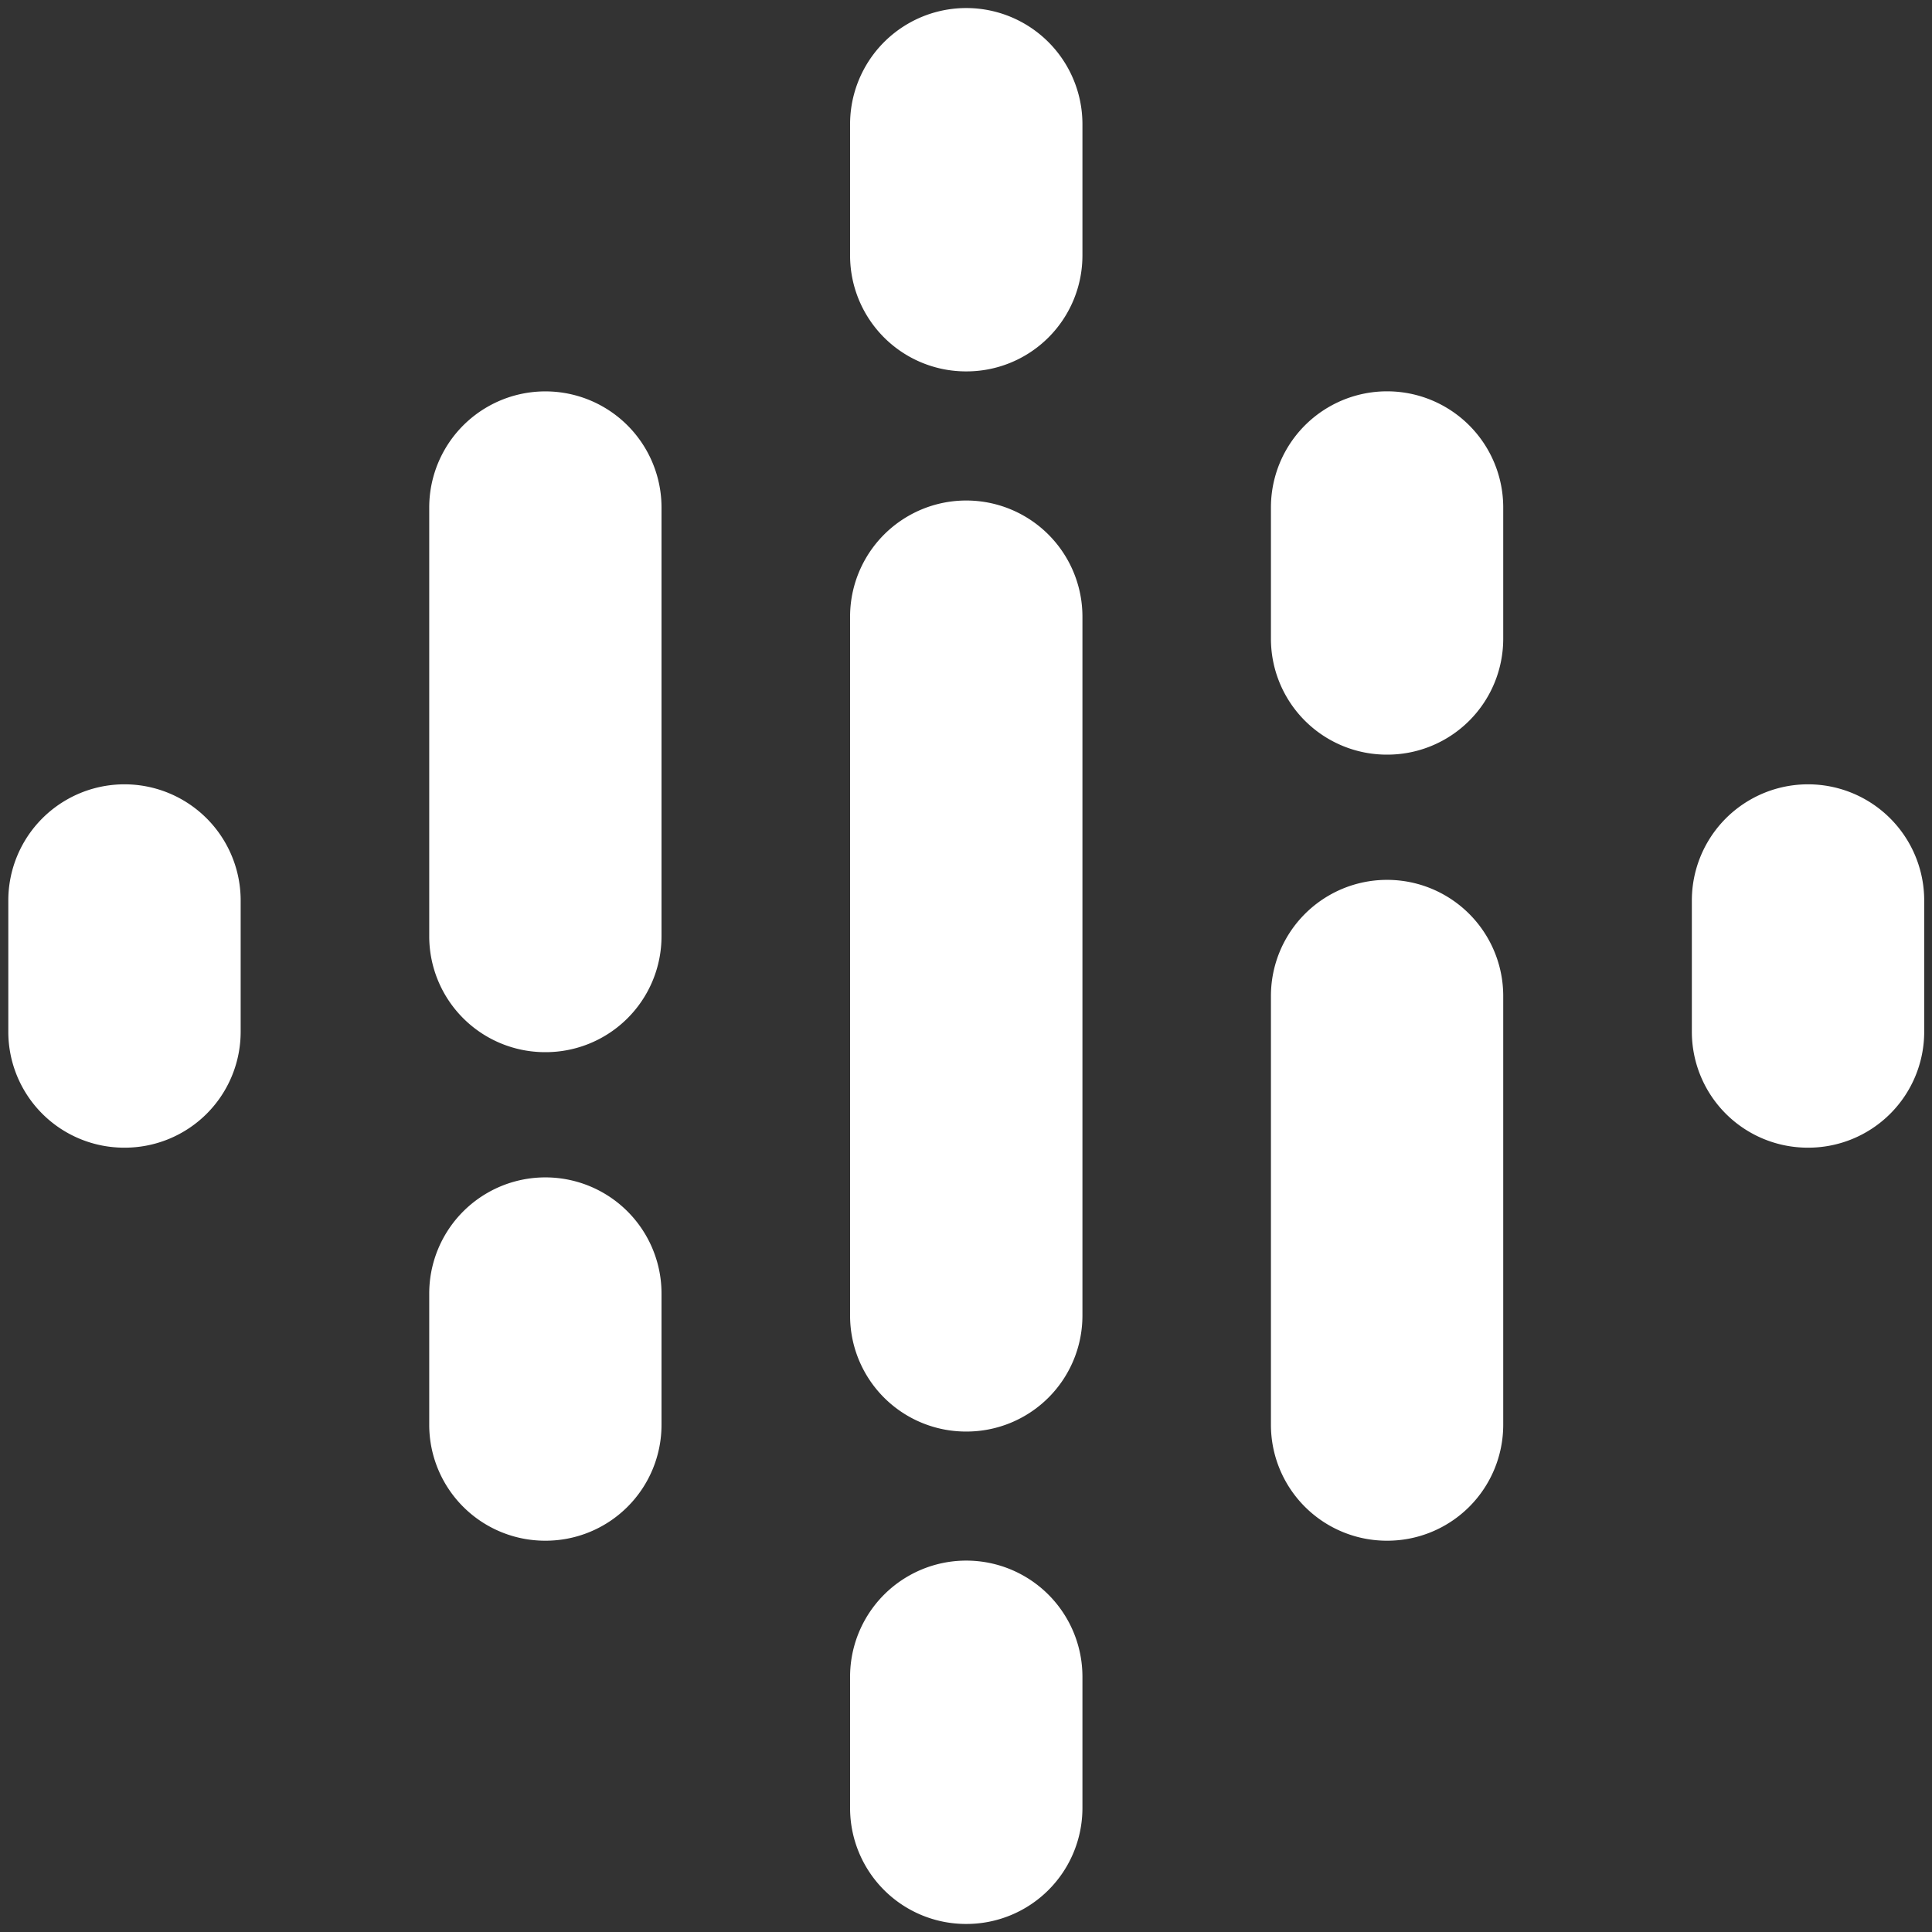
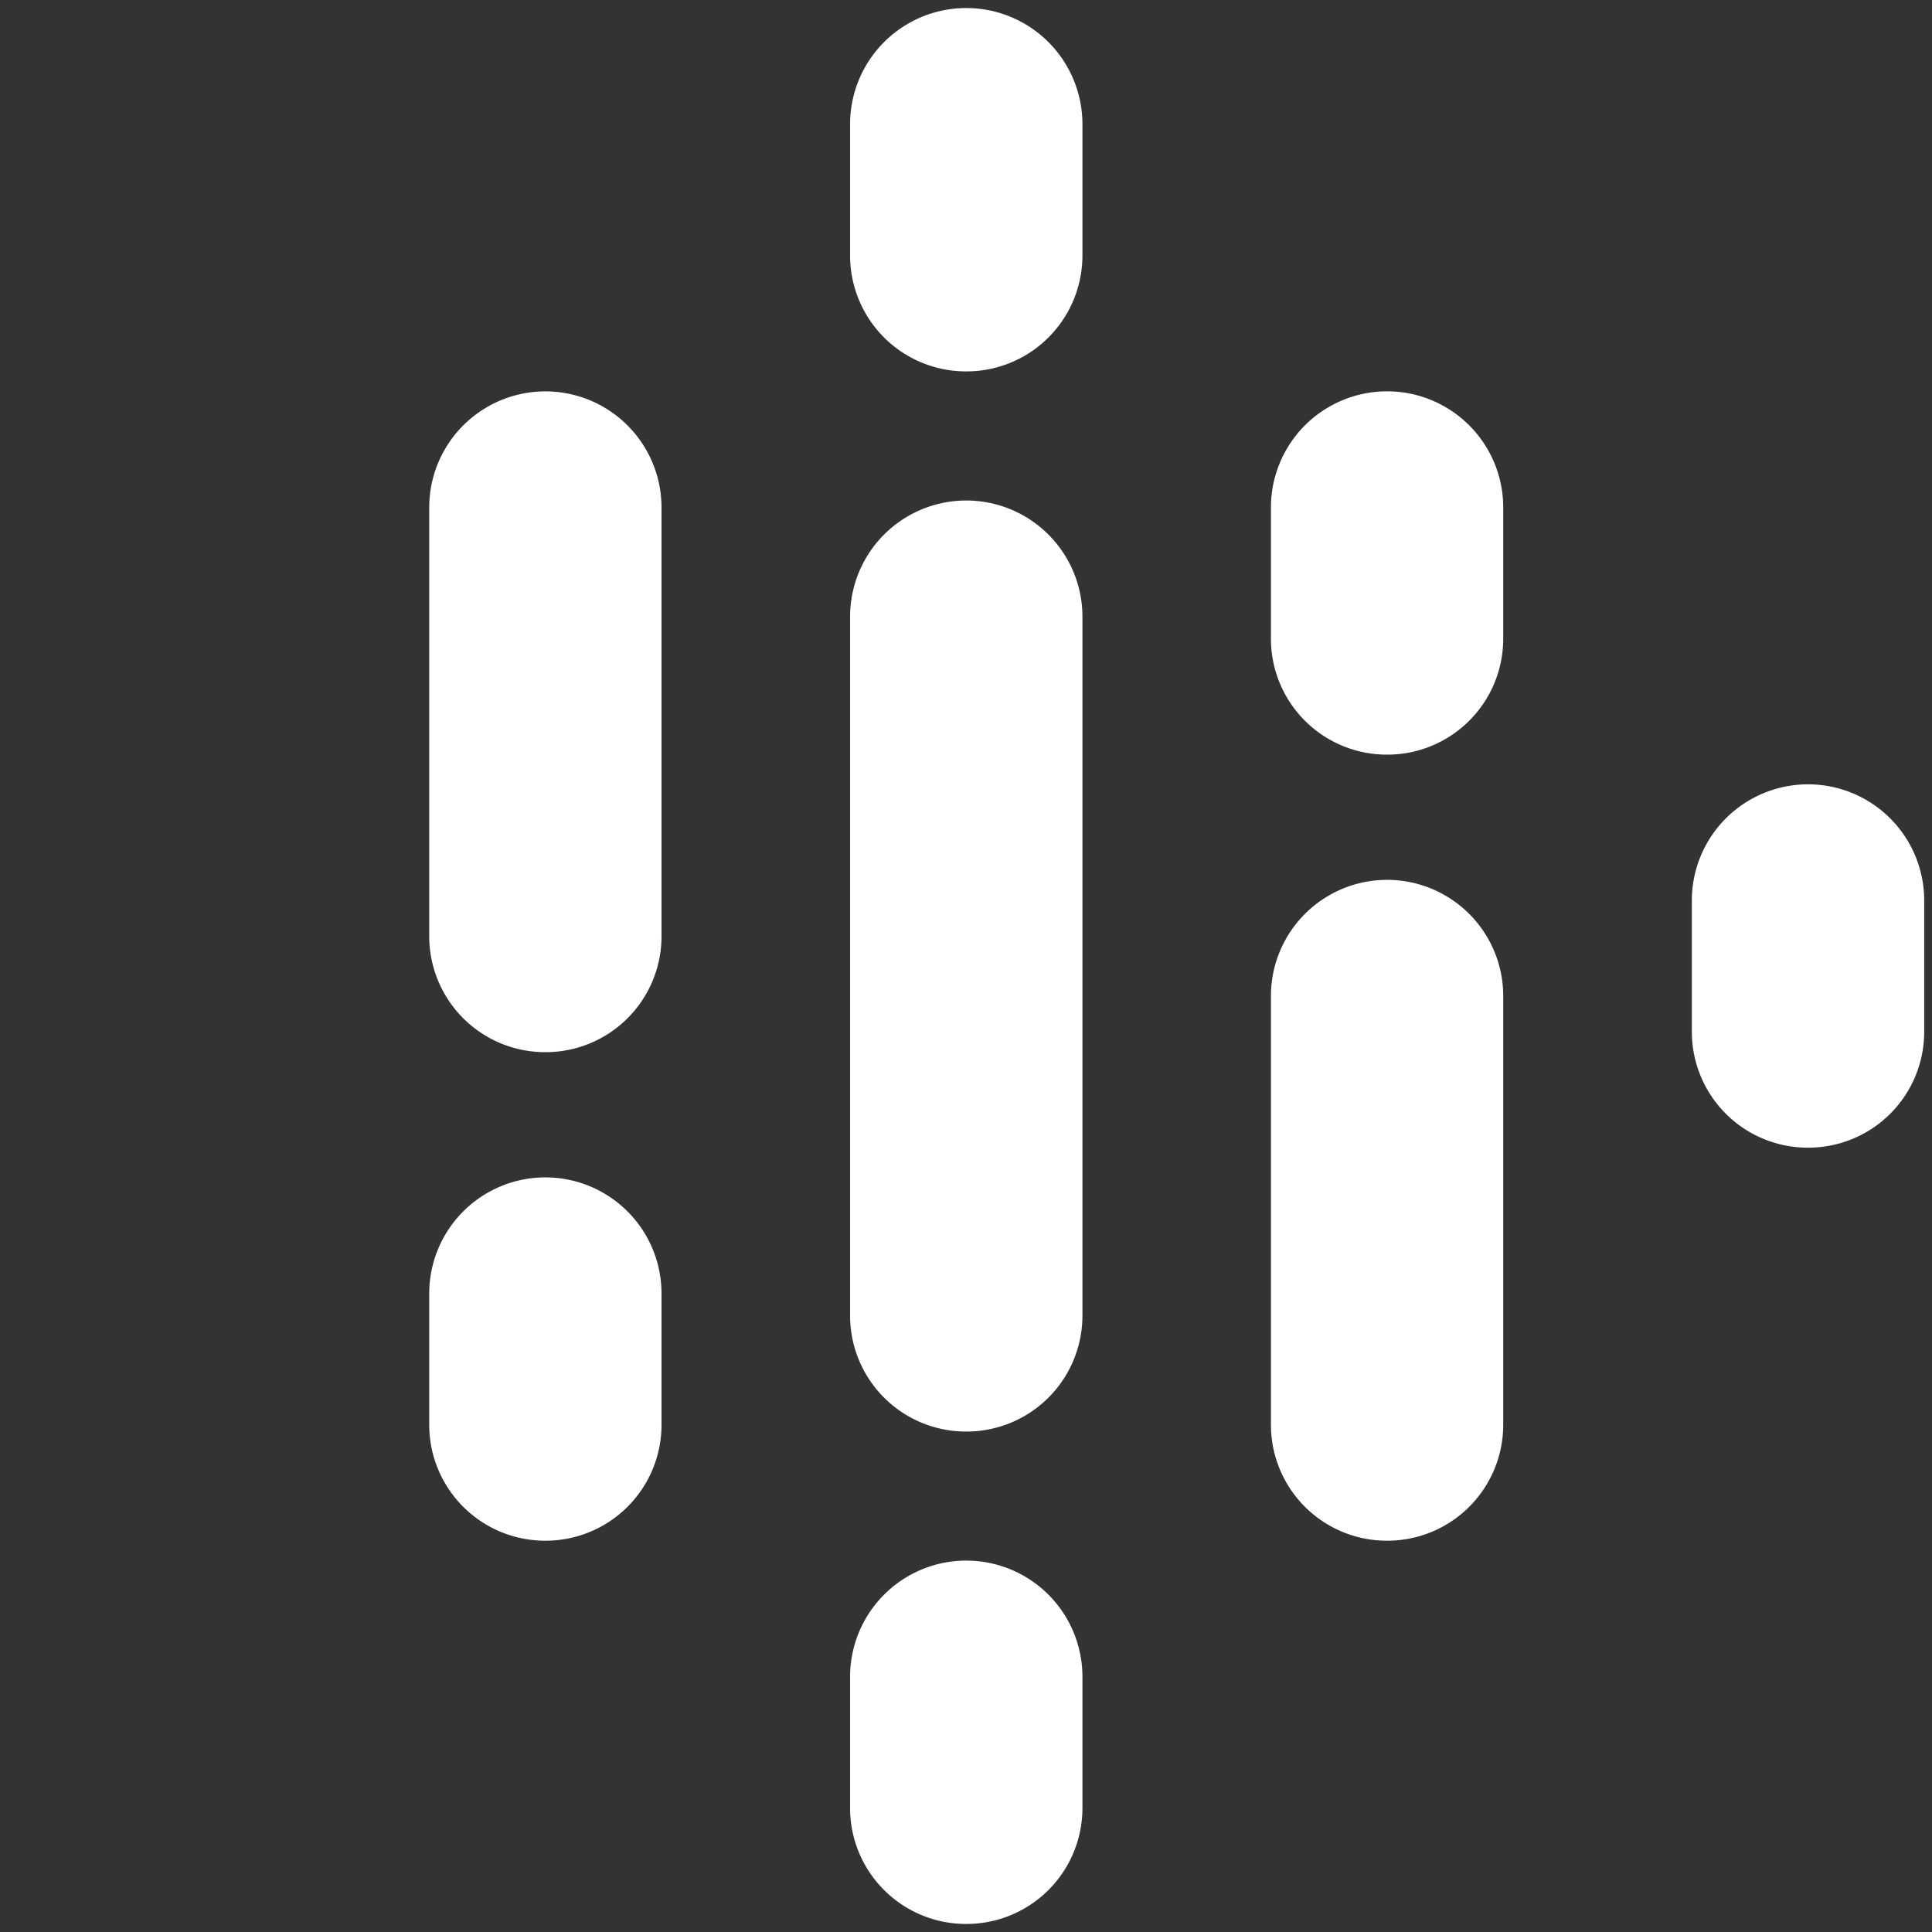
<svg xmlns="http://www.w3.org/2000/svg" id="Livello_1" data-name="Livello 1" viewBox="0 0 300 300">
  <rect x="0" y="0" width="300" height="300" fill="#333333" stroke="none" />
-   <path d="M19.29,178.21a18,18,0,0,1-18-18V139.83a18,18,0,0,1,36.08,0v20.34A18,18,0,0,1,19.29,178.21Z" fill="#fff" />
  <path d="M280.71,178.21a18,18,0,0,1-18-18V139.83a18,18,0,0,1,36.08,0v20.34A18,18,0,0,1,280.71,178.21Z" fill="#fff" />
  <path d="M84.65,239.24a18,18,0,0,1-18-18V200.86a18,18,0,0,1,36.07,0V221.2A18,18,0,0,1,84.65,239.24Zm0-75.86a18,18,0,0,1-18-18V78.81a18,18,0,1,1,36.07,0v66.53A18,18,0,0,1,84.65,163.38Z" fill="#fff" />
  <path d="M215.35,239.24a18,18,0,0,1-18-18V154.66a18,18,0,0,1,36.07,0V221.2A18,18,0,0,1,215.35,239.24Zm0-122.06a18,18,0,0,1-18-18V78.8a18,18,0,1,1,36.07,0V99.14A18,18,0,0,1,215.35,117.18Z" fill="#fff" />
  <path d="M150,298.75a18,18,0,0,1-18-18V260.37a18,18,0,0,1,36.08,0v20.34A18,18,0,0,1,150,298.75Zm0-76.46a18,18,0,0,1-18-18V95.76a18,18,0,1,1,36.08,0V204.25A18,18,0,0,1,150,222.29Zm0-164.62a18,18,0,0,1-18-18V19.29a18,18,0,1,1,36.08,0V39.63A18,18,0,0,1,150,57.67Z" fill="#fff" />
</svg>